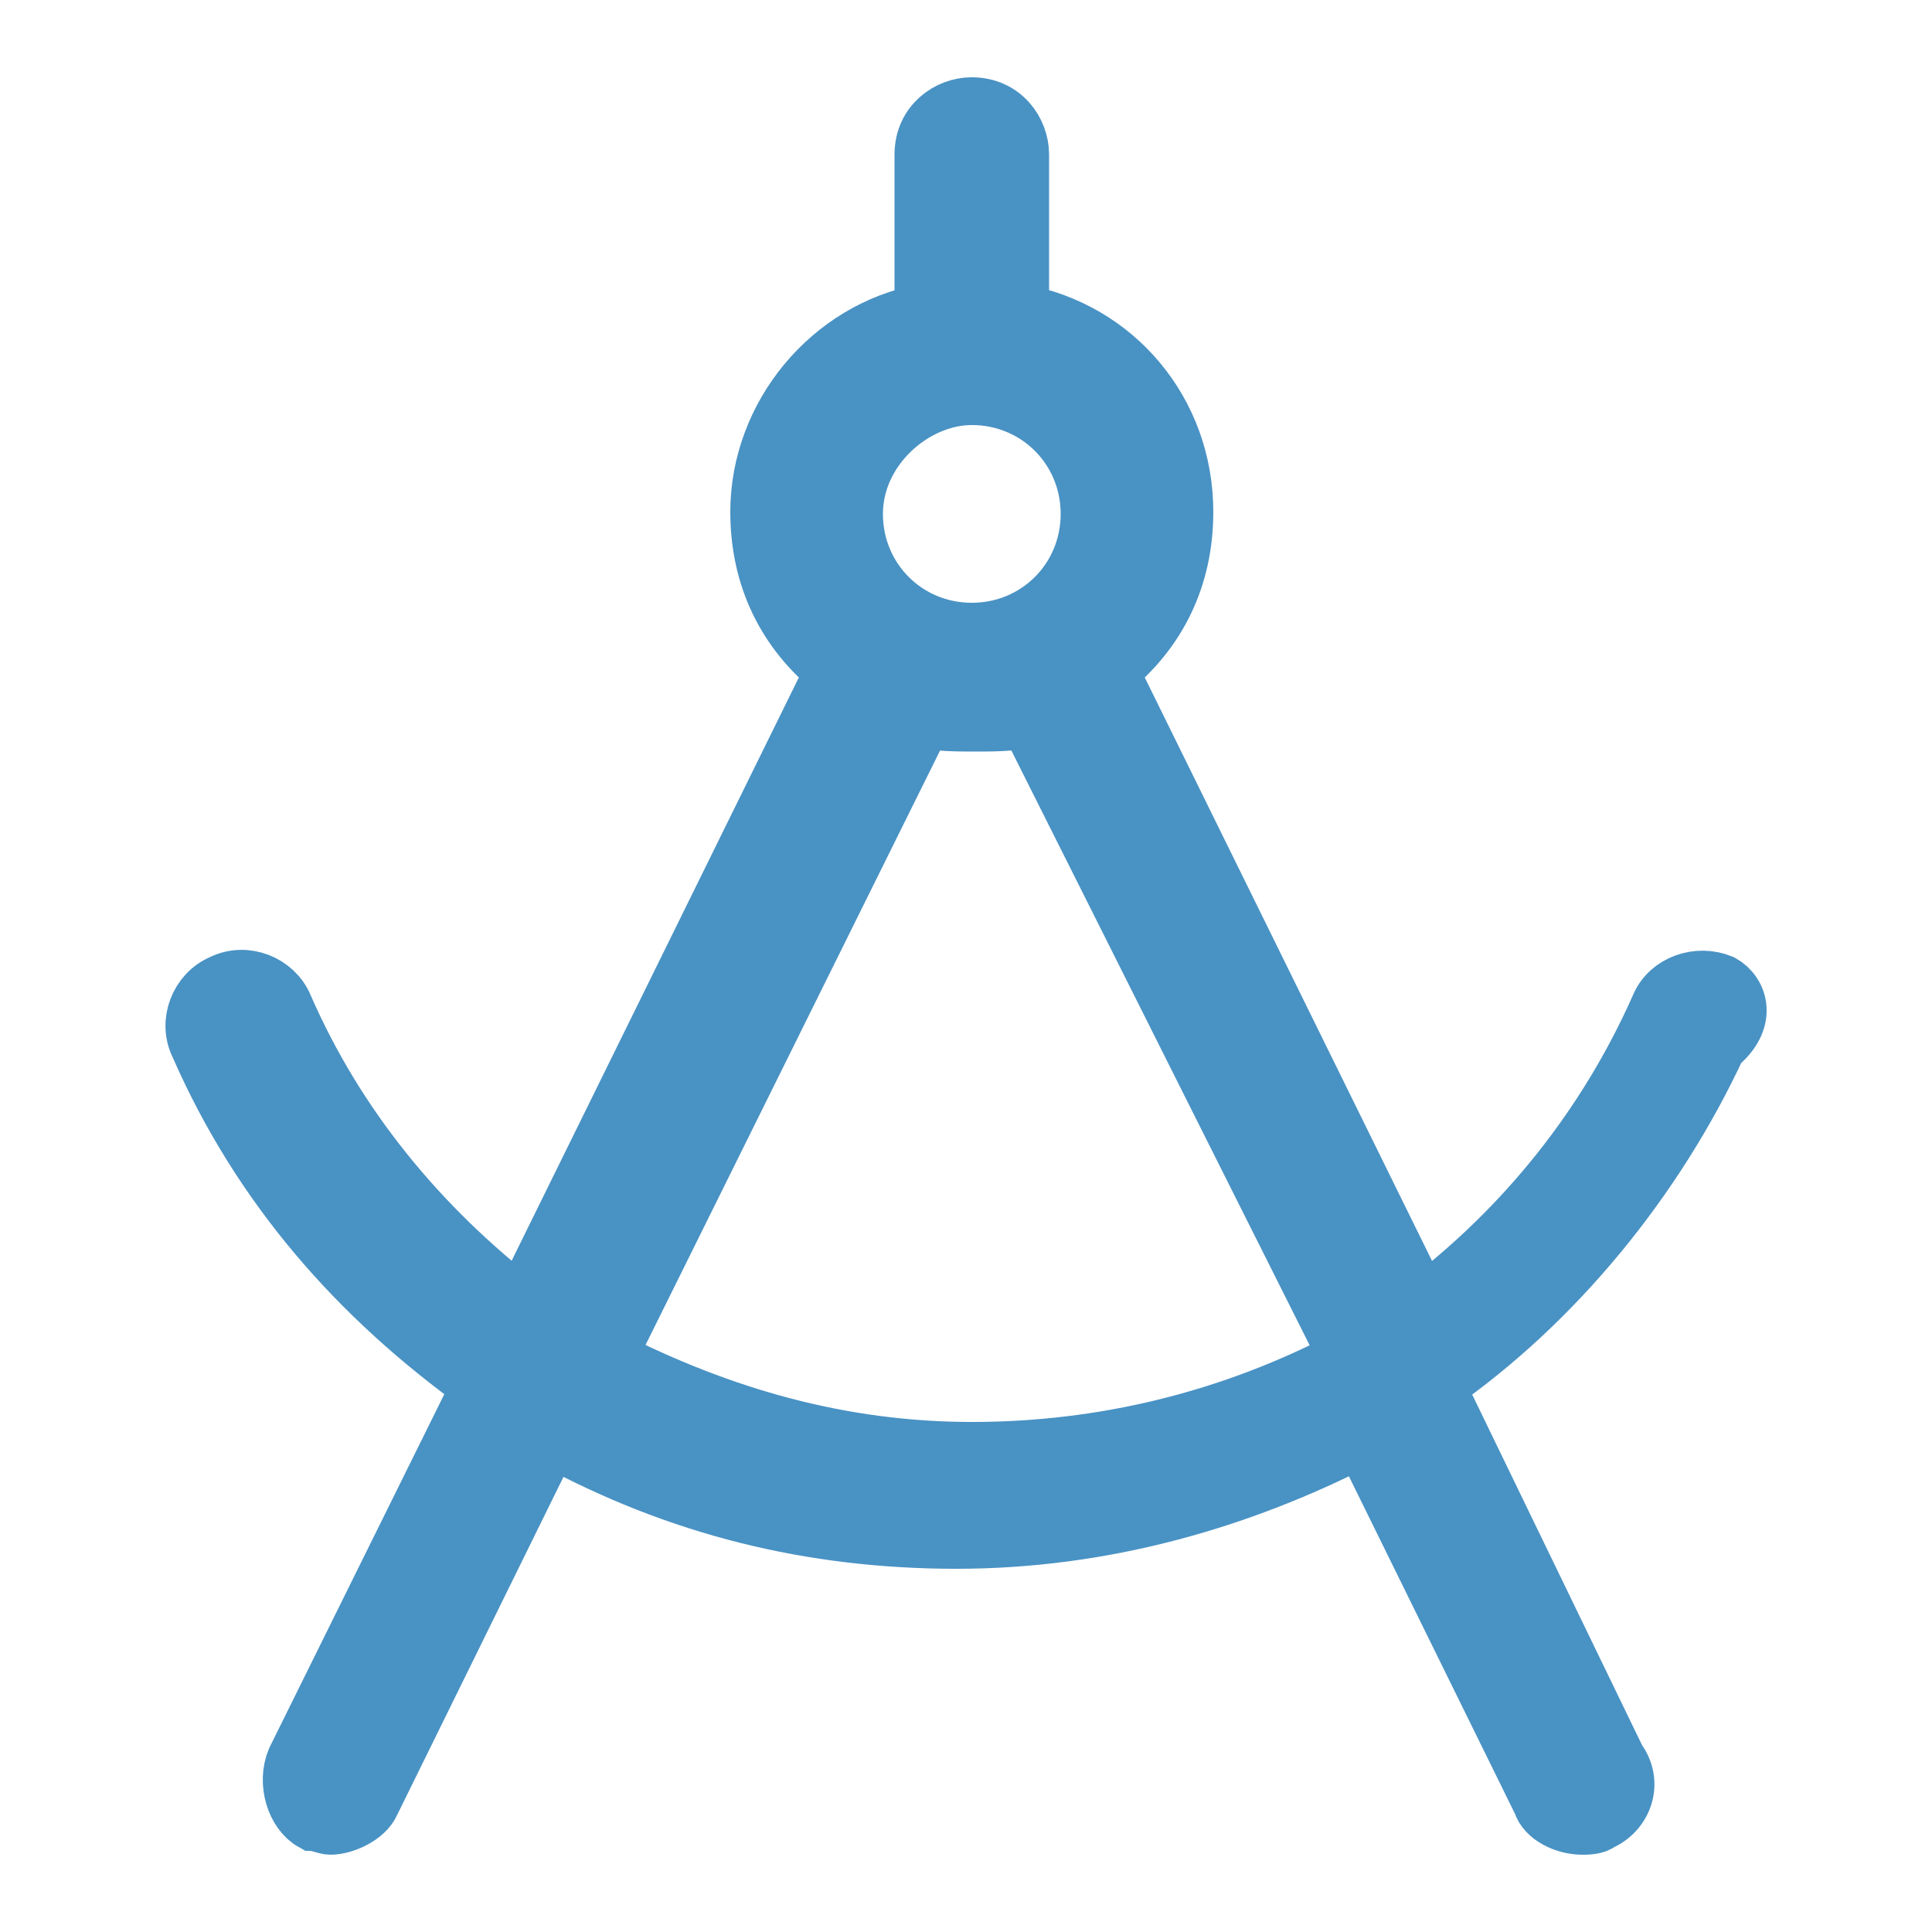
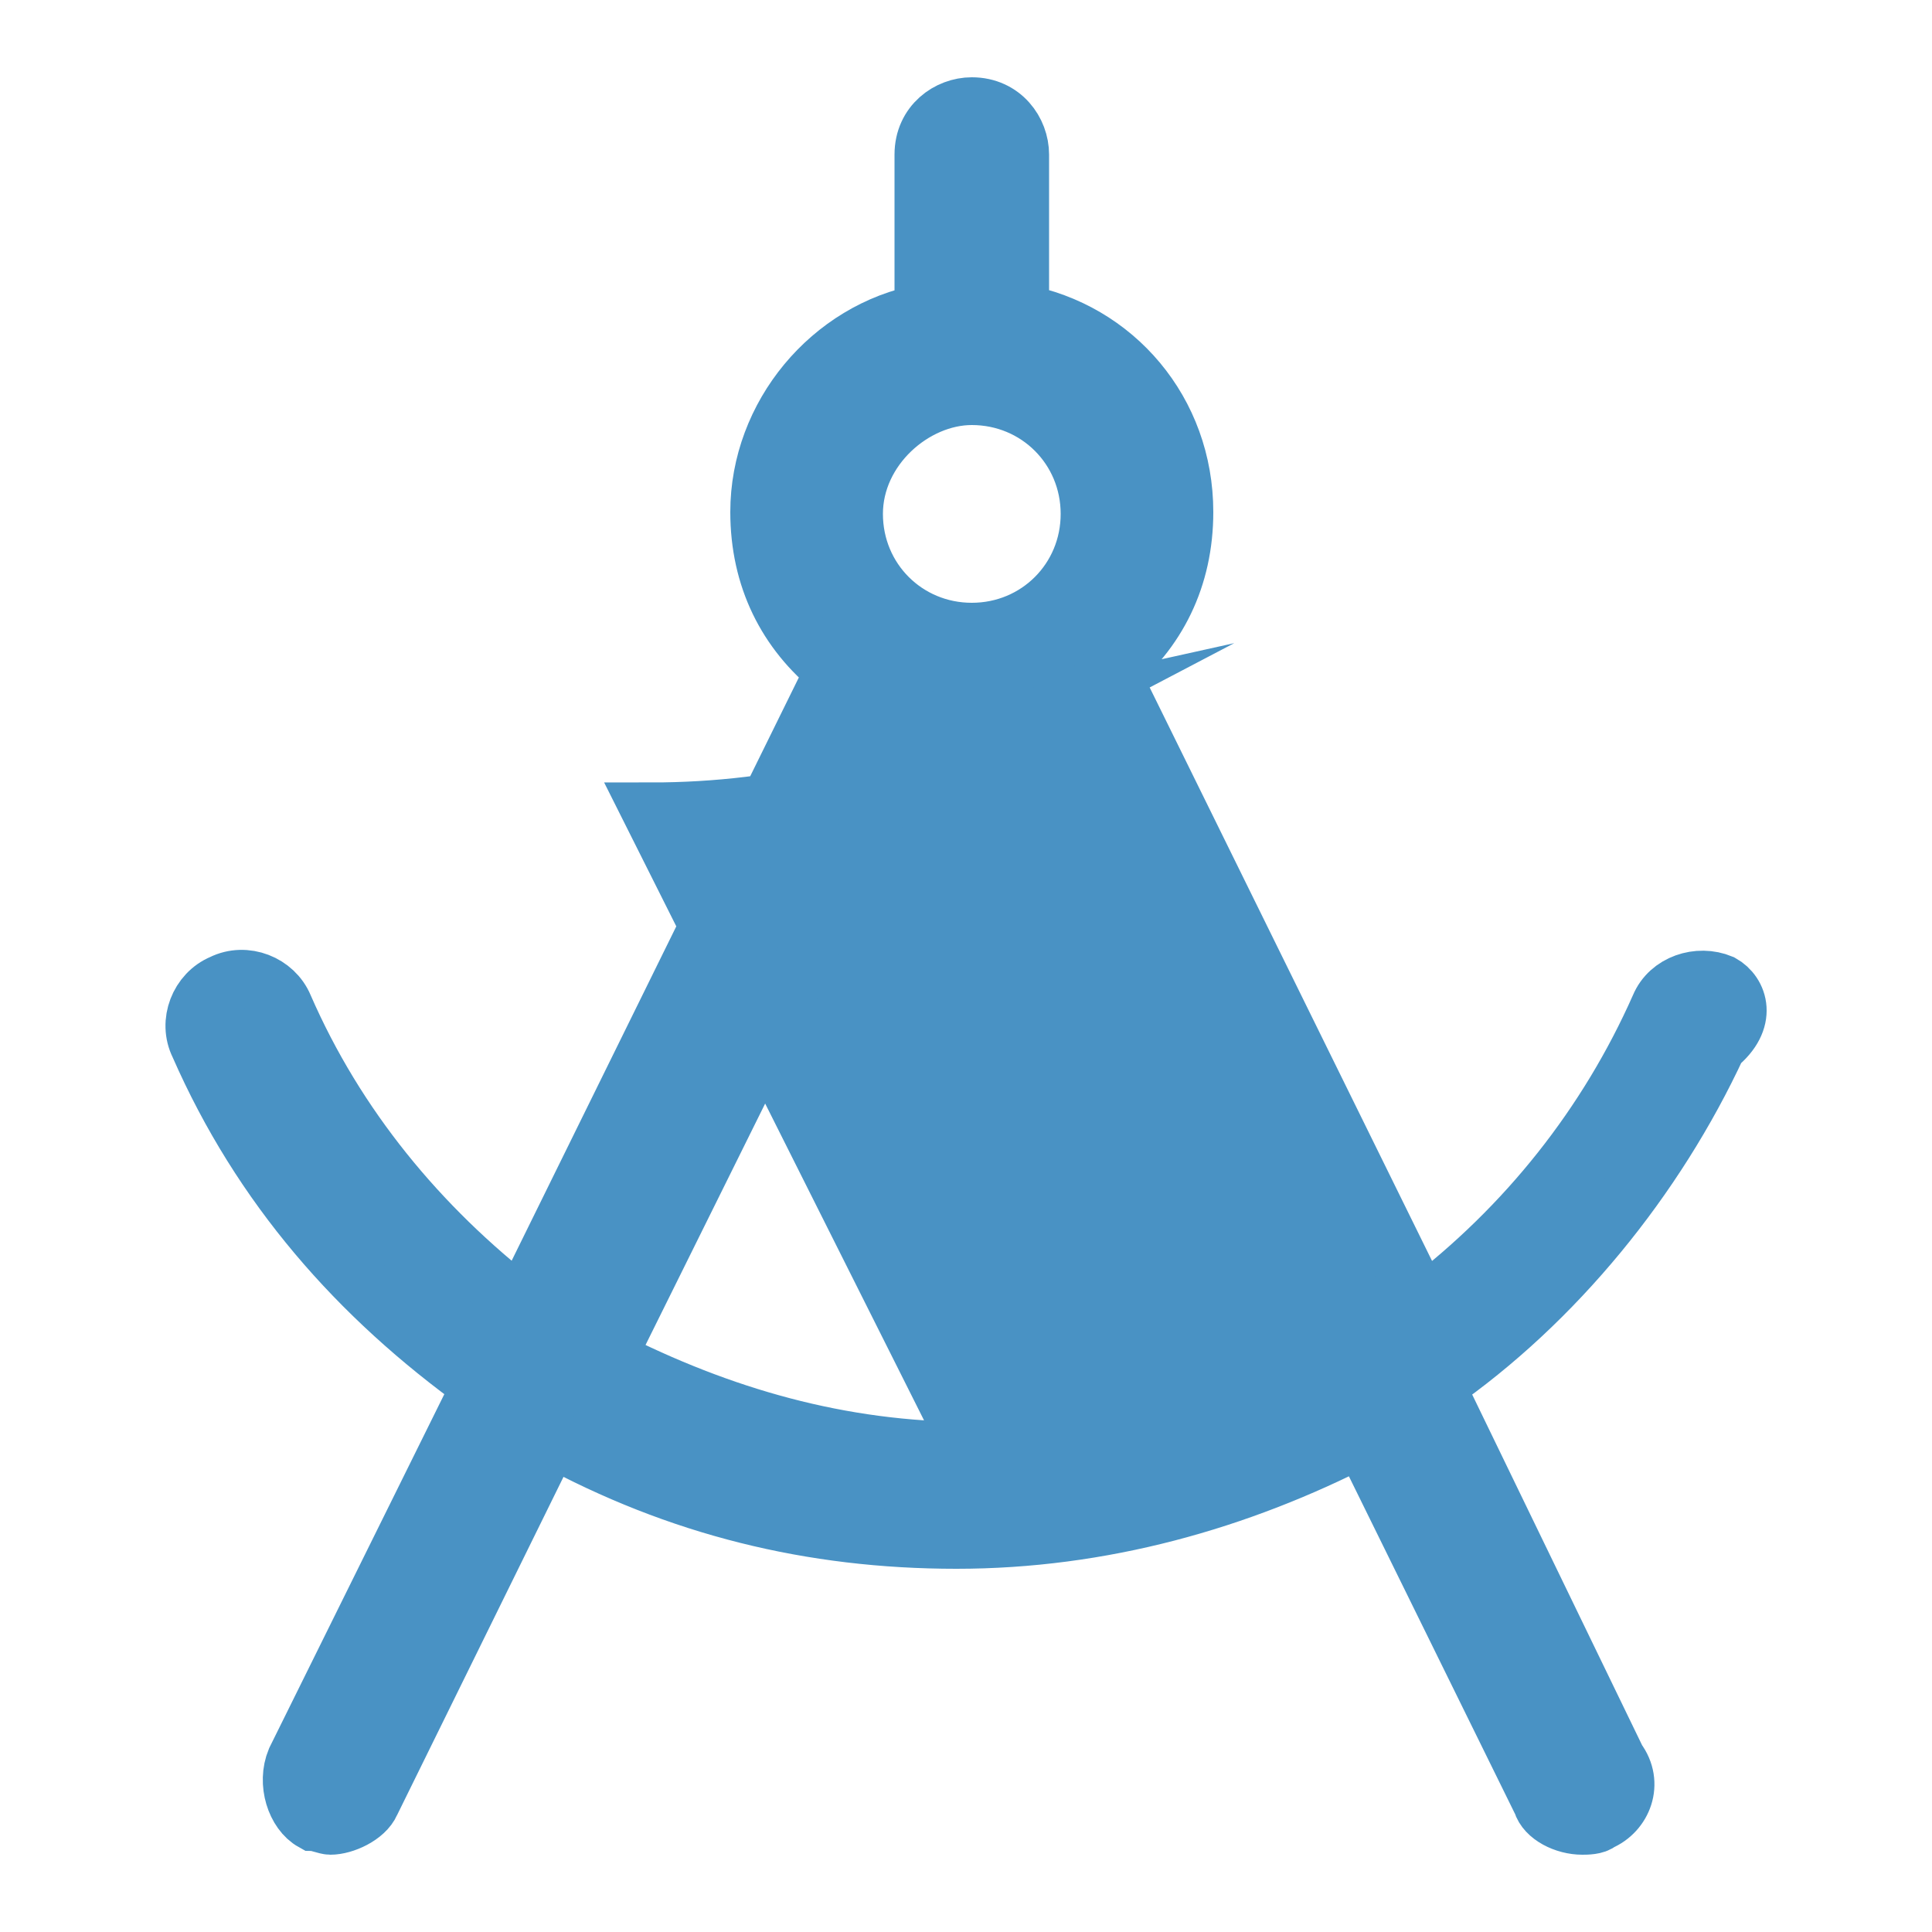
<svg xmlns="http://www.w3.org/2000/svg" viewBox="0 0 100 100">
-   <path d="M89.1 50.9c-1.2-.5-2.7 0-3.2 1.2-2.7 6.1-6.9 11.4-12.3 15.5L57.4 34.7c2.5-2 3.9-4.8 3.9-8.2 0-5.2-3.6-9.4-8.5-10.3V8c0-1.2-.9-2.5-2.5-2.5-1.2 0-2.5.9-2.5 2.5v8.2c-4.8.9-8.5 5.3-8.5 10.3 0 3.4 1.4 6.2 3.9 8.2L27 67.6c-5.3-4.1-9.6-9.3-12.3-15.5-.5-1.2-2-1.8-3.2-1.2-1.2.5-1.8 2-1.2 3.2 3.2 7.3 8.2 13 14.6 17.6l-9.6 19.4c-.5 1.2 0 2.7.9 3.2.2 0 .7.2.9.2.7 0 1.8-.5 2.1-1.2l9.3-18.9c6.6 3.6 13.5 5.3 21 5.3s14.6-2 21-5.3l9.3 18.9c.2.7 1.2 1.2 2.1 1.2.2 0 .7 0 .9-.2 1.2-.5 1.8-2 .9-3.2l-9.4-19.4c6.2-4.3 11.4-10.7 14.6-17.6 1.6-1.3 1.1-2.7.2-3.2zM50.3 20.5c3.4 0 6.1 2.7 6.1 6.1s-2.7 6.1-6.1 6.1-6.1-2.7-6.1-6.1 3.1-6.1 6.1-6.1zm0 54.6c-6.8 0-13-1.8-18.9-4.8l16.4-33.1c.7.2 1.8.2 2.7.2s1.8 0 2.7-.2l16.6 33.1c-6.1 3.2-12.7 4.8-19.5 4.8z" fill="#4992c4" stroke="#4992c4" stroke-width="3" stroke-miterlimit="10" />
+   <path d="M89.1 50.9c-1.2-.5-2.7 0-3.2 1.2-2.7 6.1-6.9 11.4-12.3 15.5L57.4 34.7c2.5-2 3.9-4.8 3.9-8.2 0-5.2-3.6-9.4-8.5-10.3V8c0-1.2-.9-2.5-2.5-2.5-1.2 0-2.5.9-2.5 2.5v8.2c-4.8.9-8.5 5.3-8.5 10.3 0 3.4 1.4 6.2 3.9 8.2L27 67.6c-5.3-4.1-9.6-9.3-12.3-15.5-.5-1.2-2-1.8-3.2-1.2-1.2.5-1.8 2-1.2 3.2 3.2 7.3 8.2 13 14.6 17.6l-9.6 19.4c-.5 1.2 0 2.7.9 3.2.2 0 .7.2.9.2.7 0 1.8-.5 2.1-1.2l9.3-18.9c6.6 3.6 13.5 5.3 21 5.3s14.6-2 21-5.3l9.3 18.9c.2.7 1.2 1.2 2.1 1.2.2 0 .7 0 .9-.2 1.2-.5 1.8-2 .9-3.2l-9.4-19.4c6.2-4.3 11.4-10.7 14.6-17.6 1.6-1.3 1.1-2.7.2-3.2zM50.3 20.5c3.4 0 6.1 2.7 6.1 6.1s-2.7 6.1-6.1 6.1-6.1-2.7-6.1-6.1 3.1-6.1 6.1-6.1zm0 54.6c-6.8 0-13-1.8-18.9-4.8l16.4-33.1c.7.2 1.8.2 2.7.2s1.8 0 2.7-.2c-6.1 3.2-12.7 4.8-19.5 4.8z" fill="#4992c4" stroke="#4992c4" stroke-width="3" stroke-miterlimit="10" />
</svg>